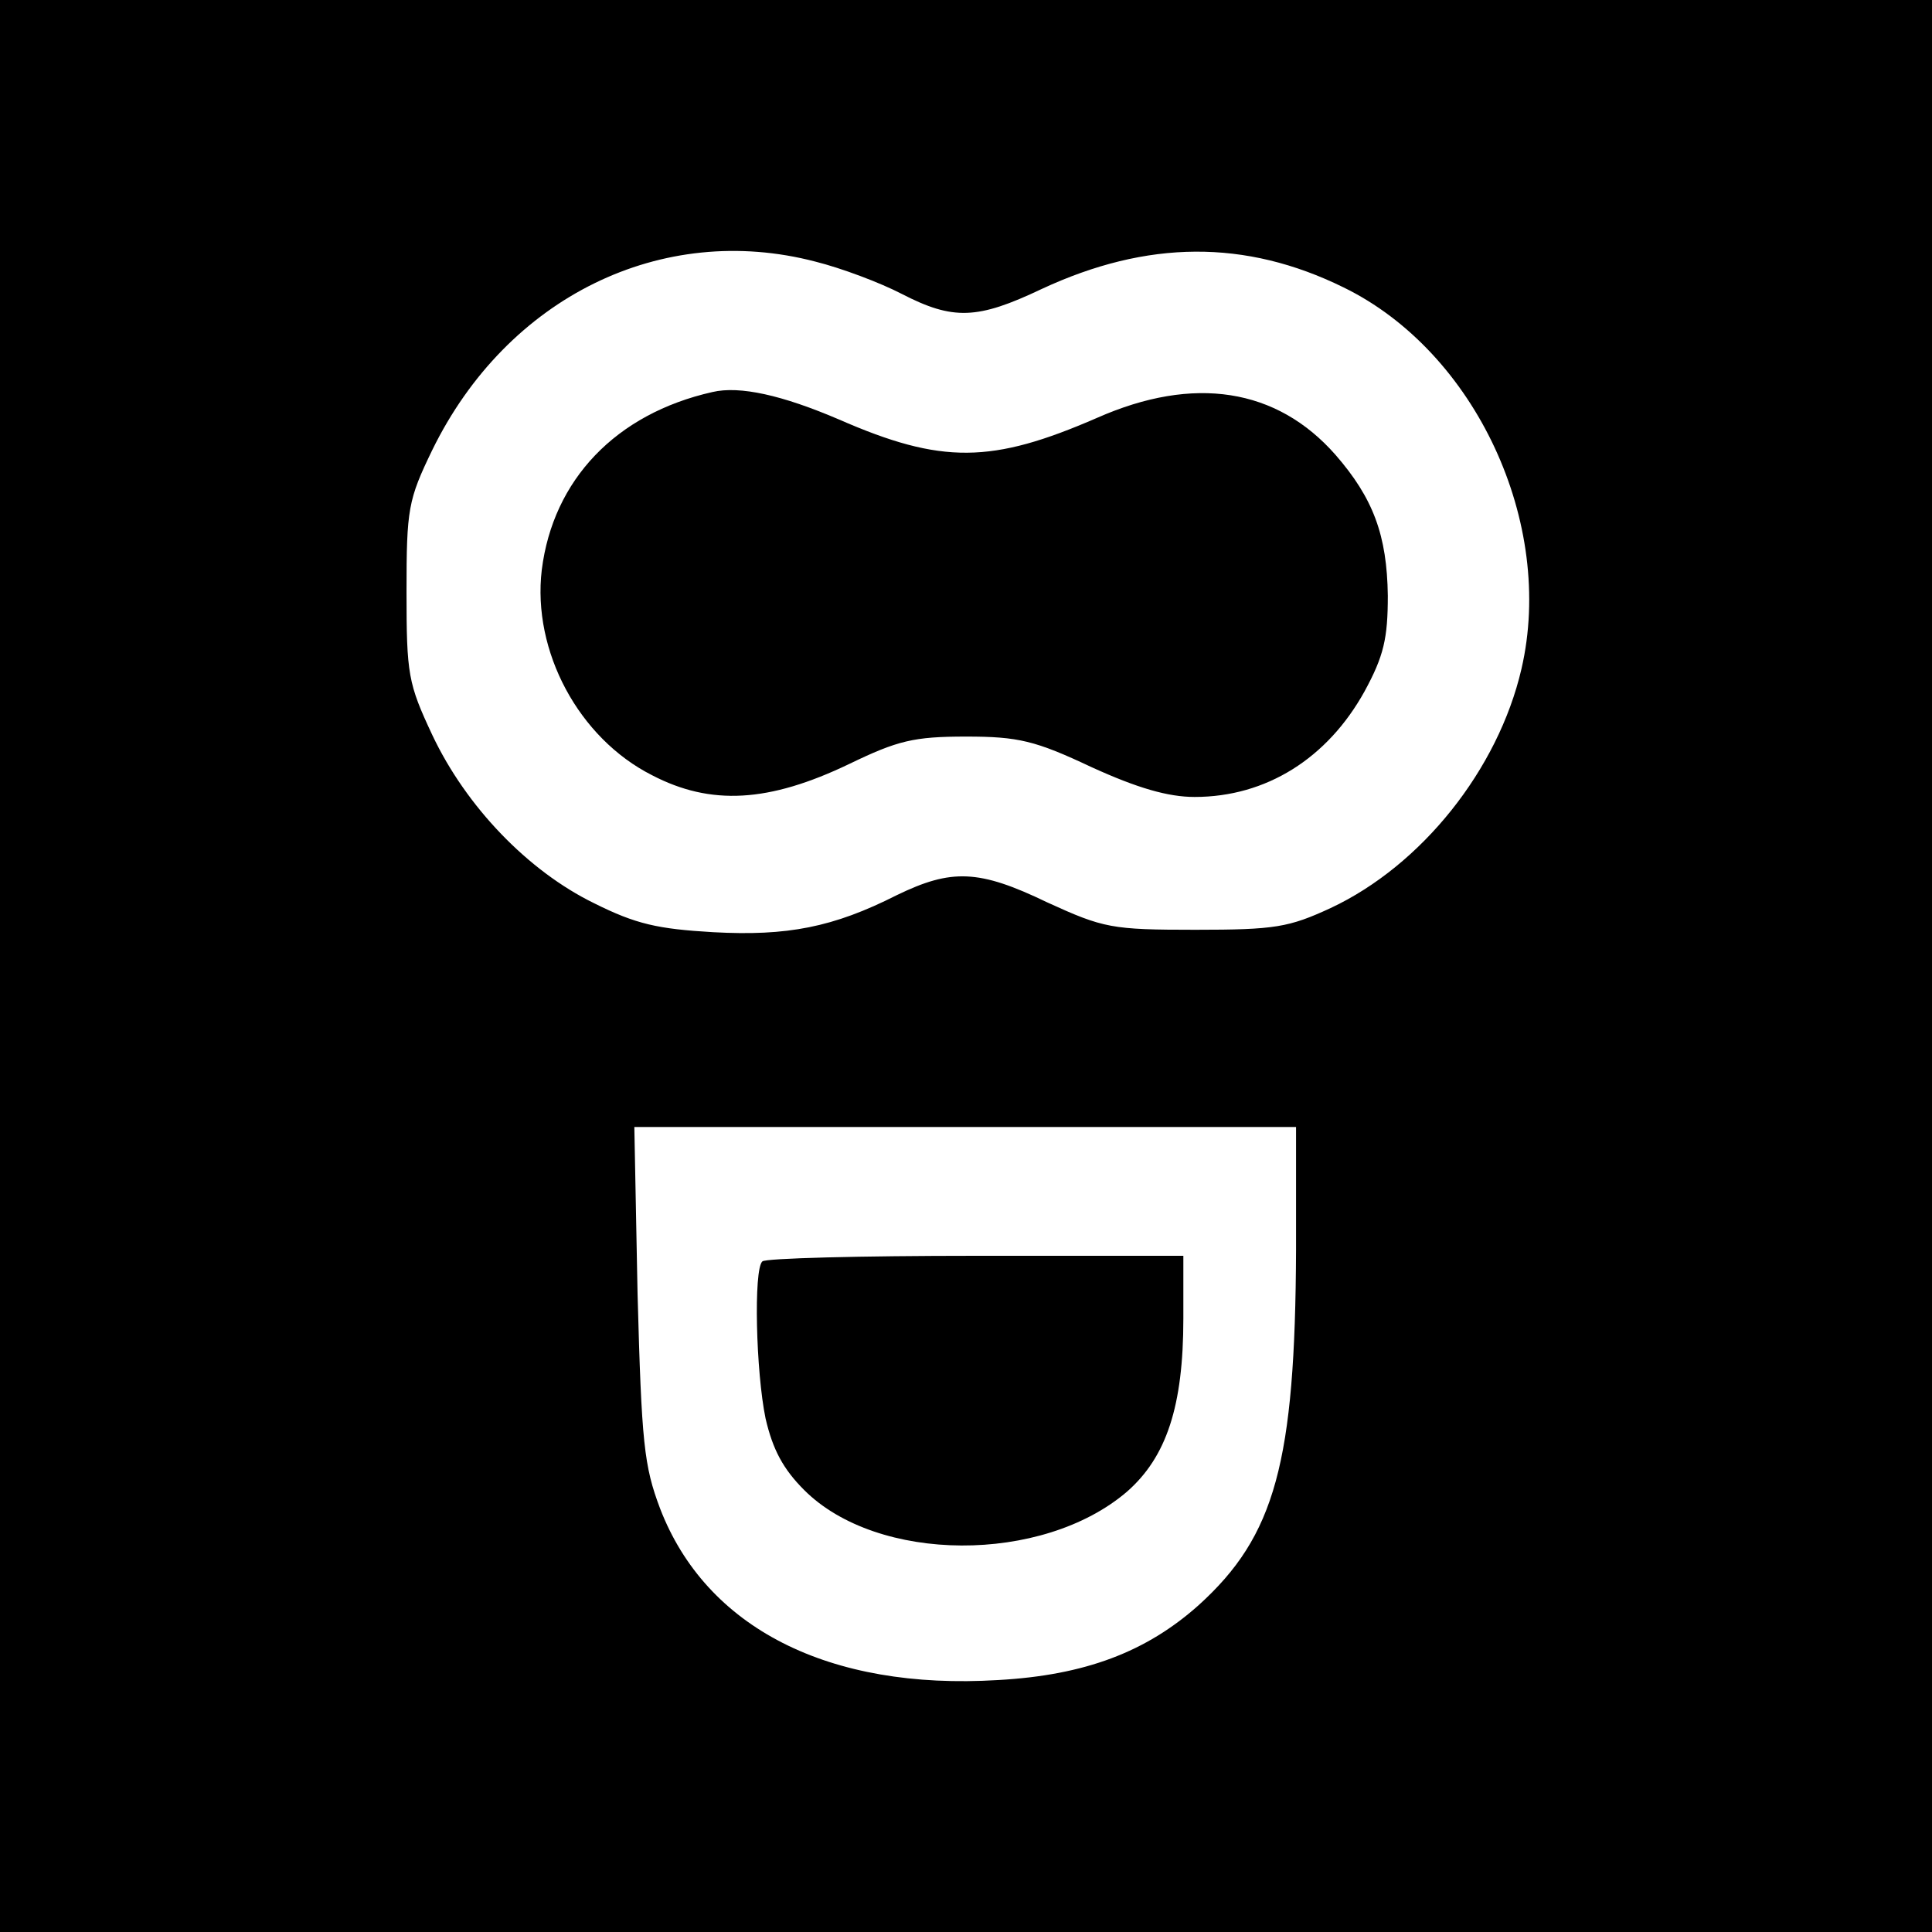
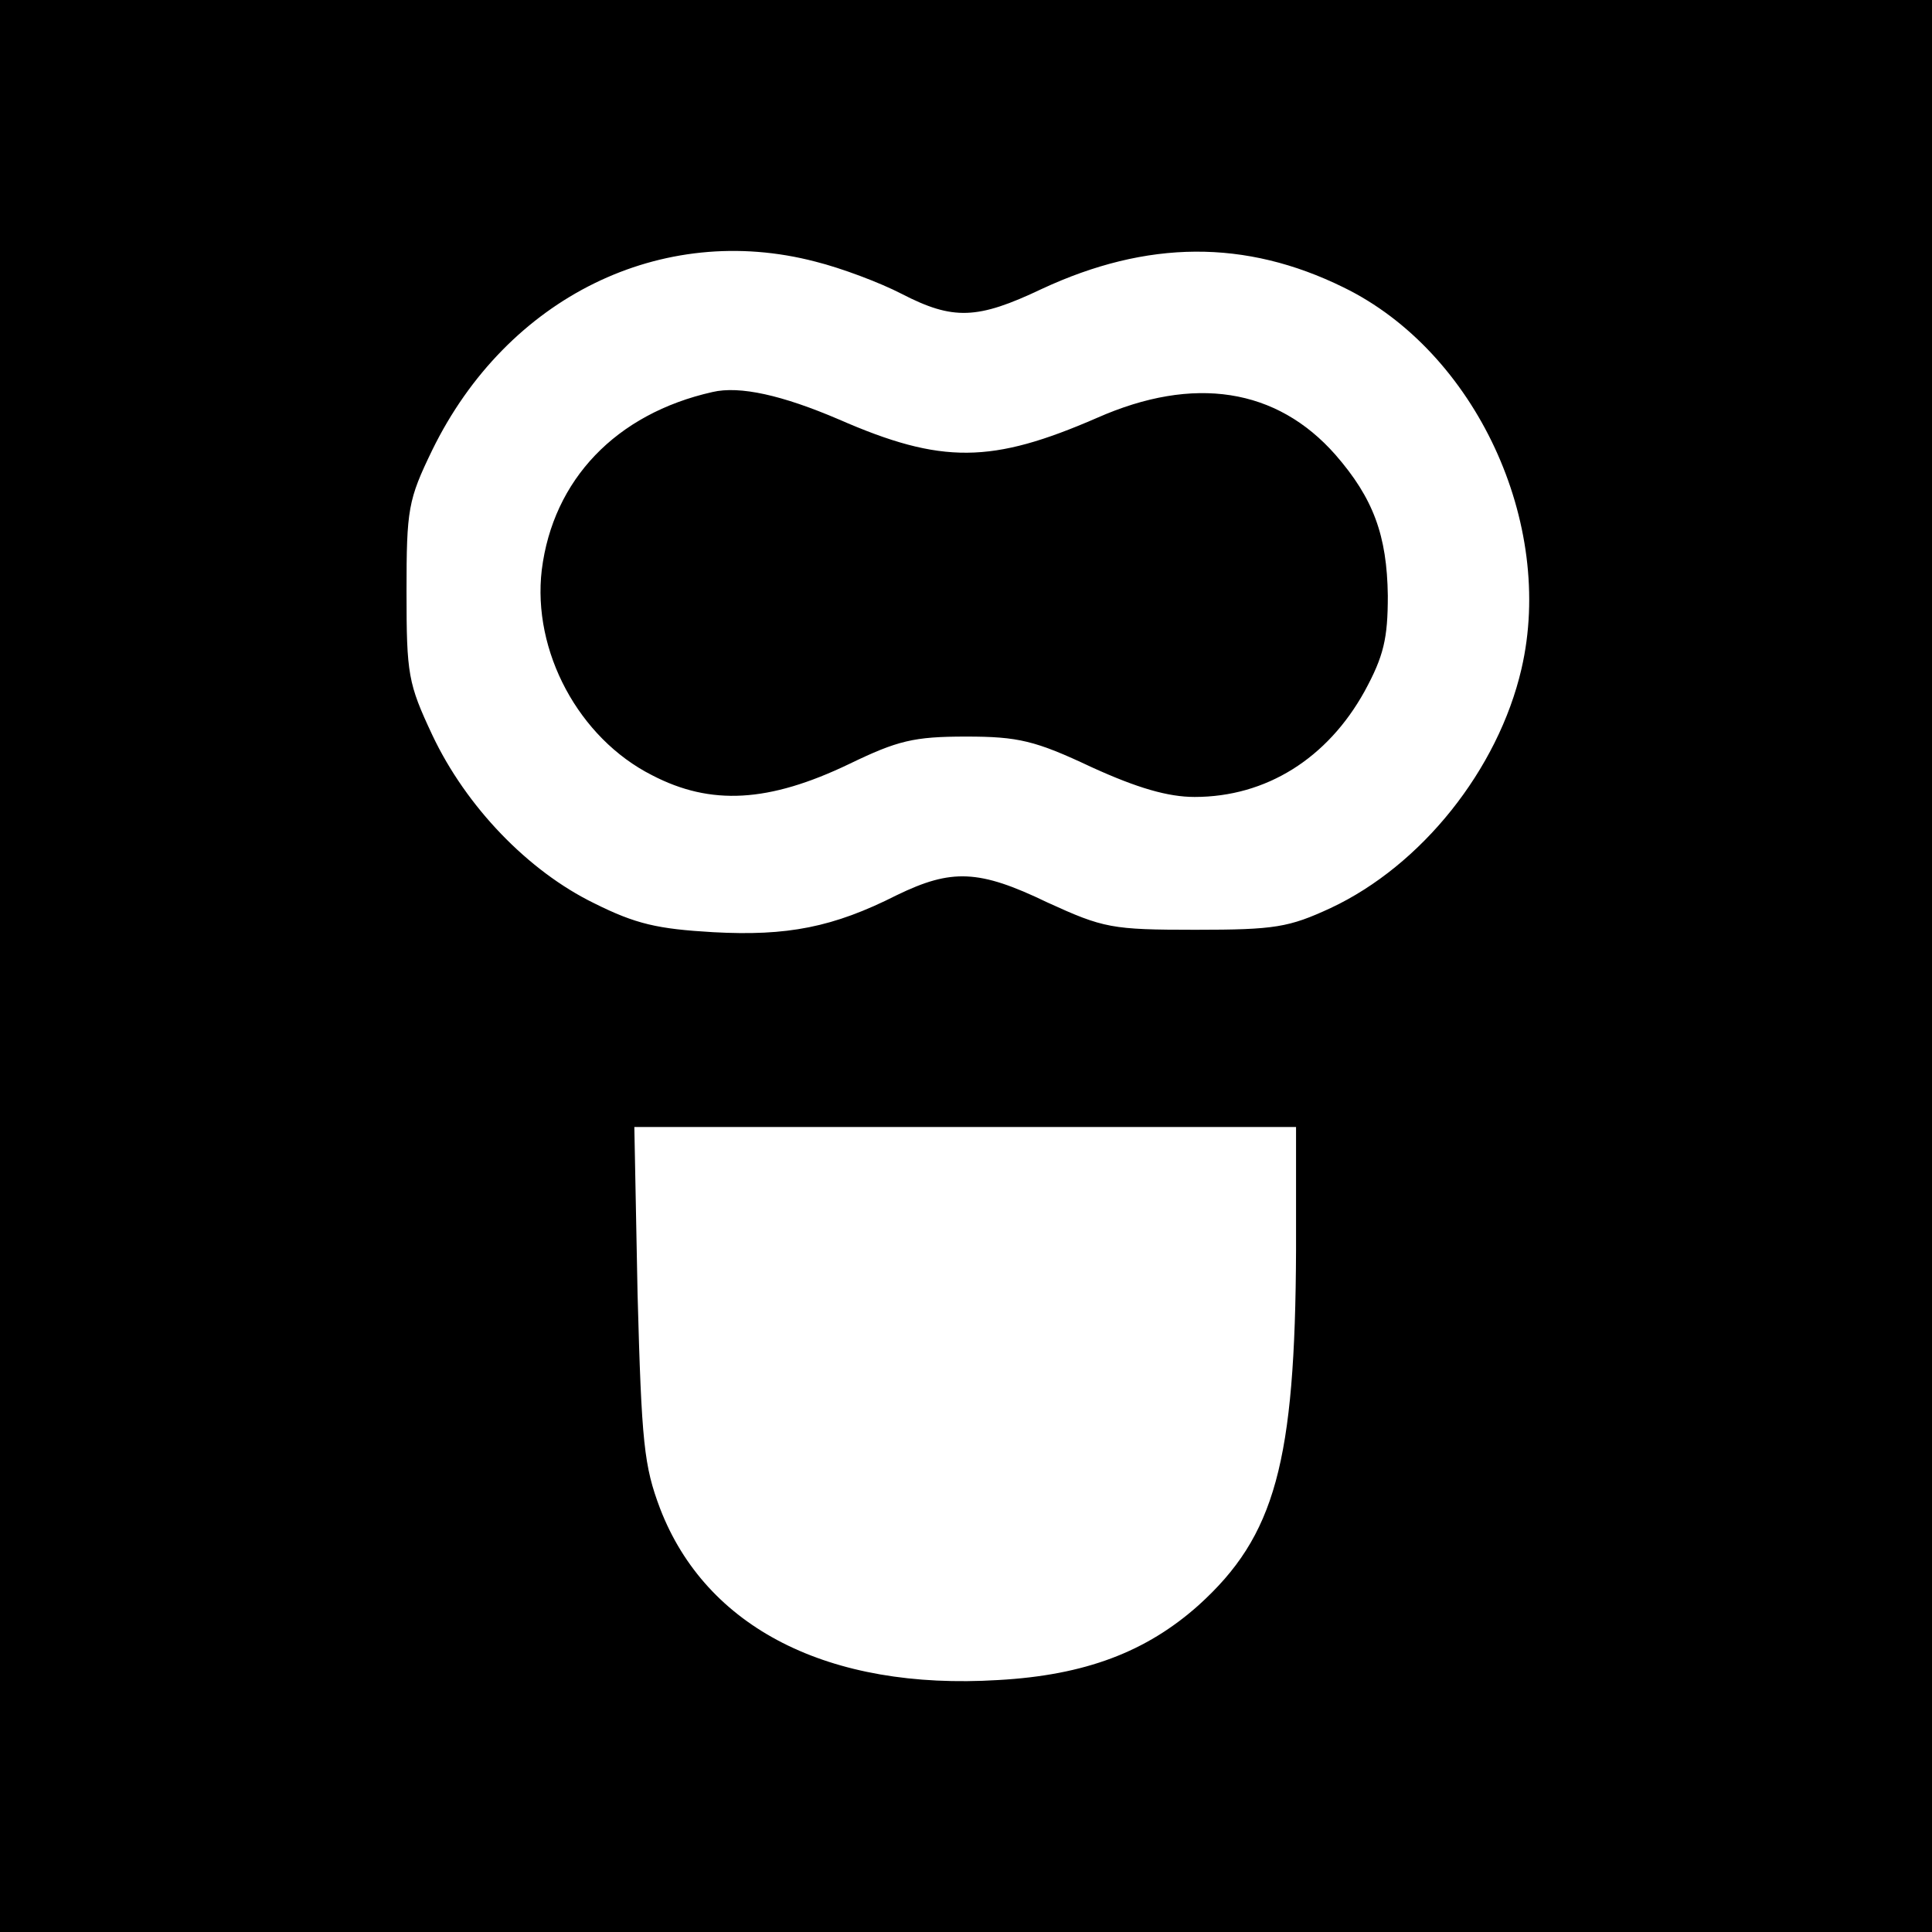
<svg xmlns="http://www.w3.org/2000/svg" version="1.0" width="240pt" height="240pt" viewBox="0 0 240 240" preserveAspectRatio="xMidYMid meet">
  <g transform="translate(0,240) scale(0.1,-0.1)" fill="#000000" stroke="none">
    <path d="M0 1200 l0 -1200 1200 0 1200 0 0 1200 0 1200 -1200 0 -1200 0 0 -1200z m1013 875 c32 -8 80 -26 107 -40 64 -33 94 -32 174 6 131 61 253 62 375 2 164 -80 263 -293 221 -474 -29 -125 -124 -244 -237 -297 -52 -24 -69 -27 -168 -27 -104 0 -114 2 -184 34 -85 41 -119 42 -187 9 -79 -40 -136 -51 -228 -46 -69 4 -96 10 -148 36 -82 40 -159 120 -201 209 -30 64 -32 75 -32 178 0 103 2 114 32 176 93 190 285 284 476 234z m597 -1227 c-1 -265 -26 -356 -121 -442 -65 -58 -141 -87 -249 -93 -211 -13 -363 65 -420 213 -20 53 -23 81 -28 267 l-4 207 411 0 411 0 0 -152z" />
-     <path d="M885 1913 c-120 -27 -198 -109 -212 -221 -12 -101 46 -209 137 -255 73 -38 145 -34 245 14 60 29 80 34 145 34 65 0 86 -5 156 -38 57 -26 95 -37 128 -37 89 0 165 48 211 131 24 44 29 66 29 119 -1 75 -18 121 -65 175 -73 83 -176 99 -296 46 -131 -57 -193 -58 -321 -2 -70 30 -123 42 -157 34z" />
-     <path d="M947 833 c-11 -10 -8 -137 4 -195 9 -39 22 -63 48 -89 91 -91 296 -92 401 -2 49 43 70 106 70 215 l0 78 -258 0 c-142 0 -262 -3 -265 -7z" />
+     <path d="M885 1913 c-120 -27 -198 -109 -212 -221 -12 -101 46 -209 137 -255 73 -38 145 -34 245 14 60 29 80 34 145 34 65 0 86 -5 156 -38 57 -26 95 -37 128 -37 89 0 165 48 211 131 24 44 29 66 29 119 -1 75 -18 121 -65 175 -73 83 -176 99 -296 46 -131 -57 -193 -58 -321 -2 -70 30 -123 42 -157 34" />
  </g>
</svg>